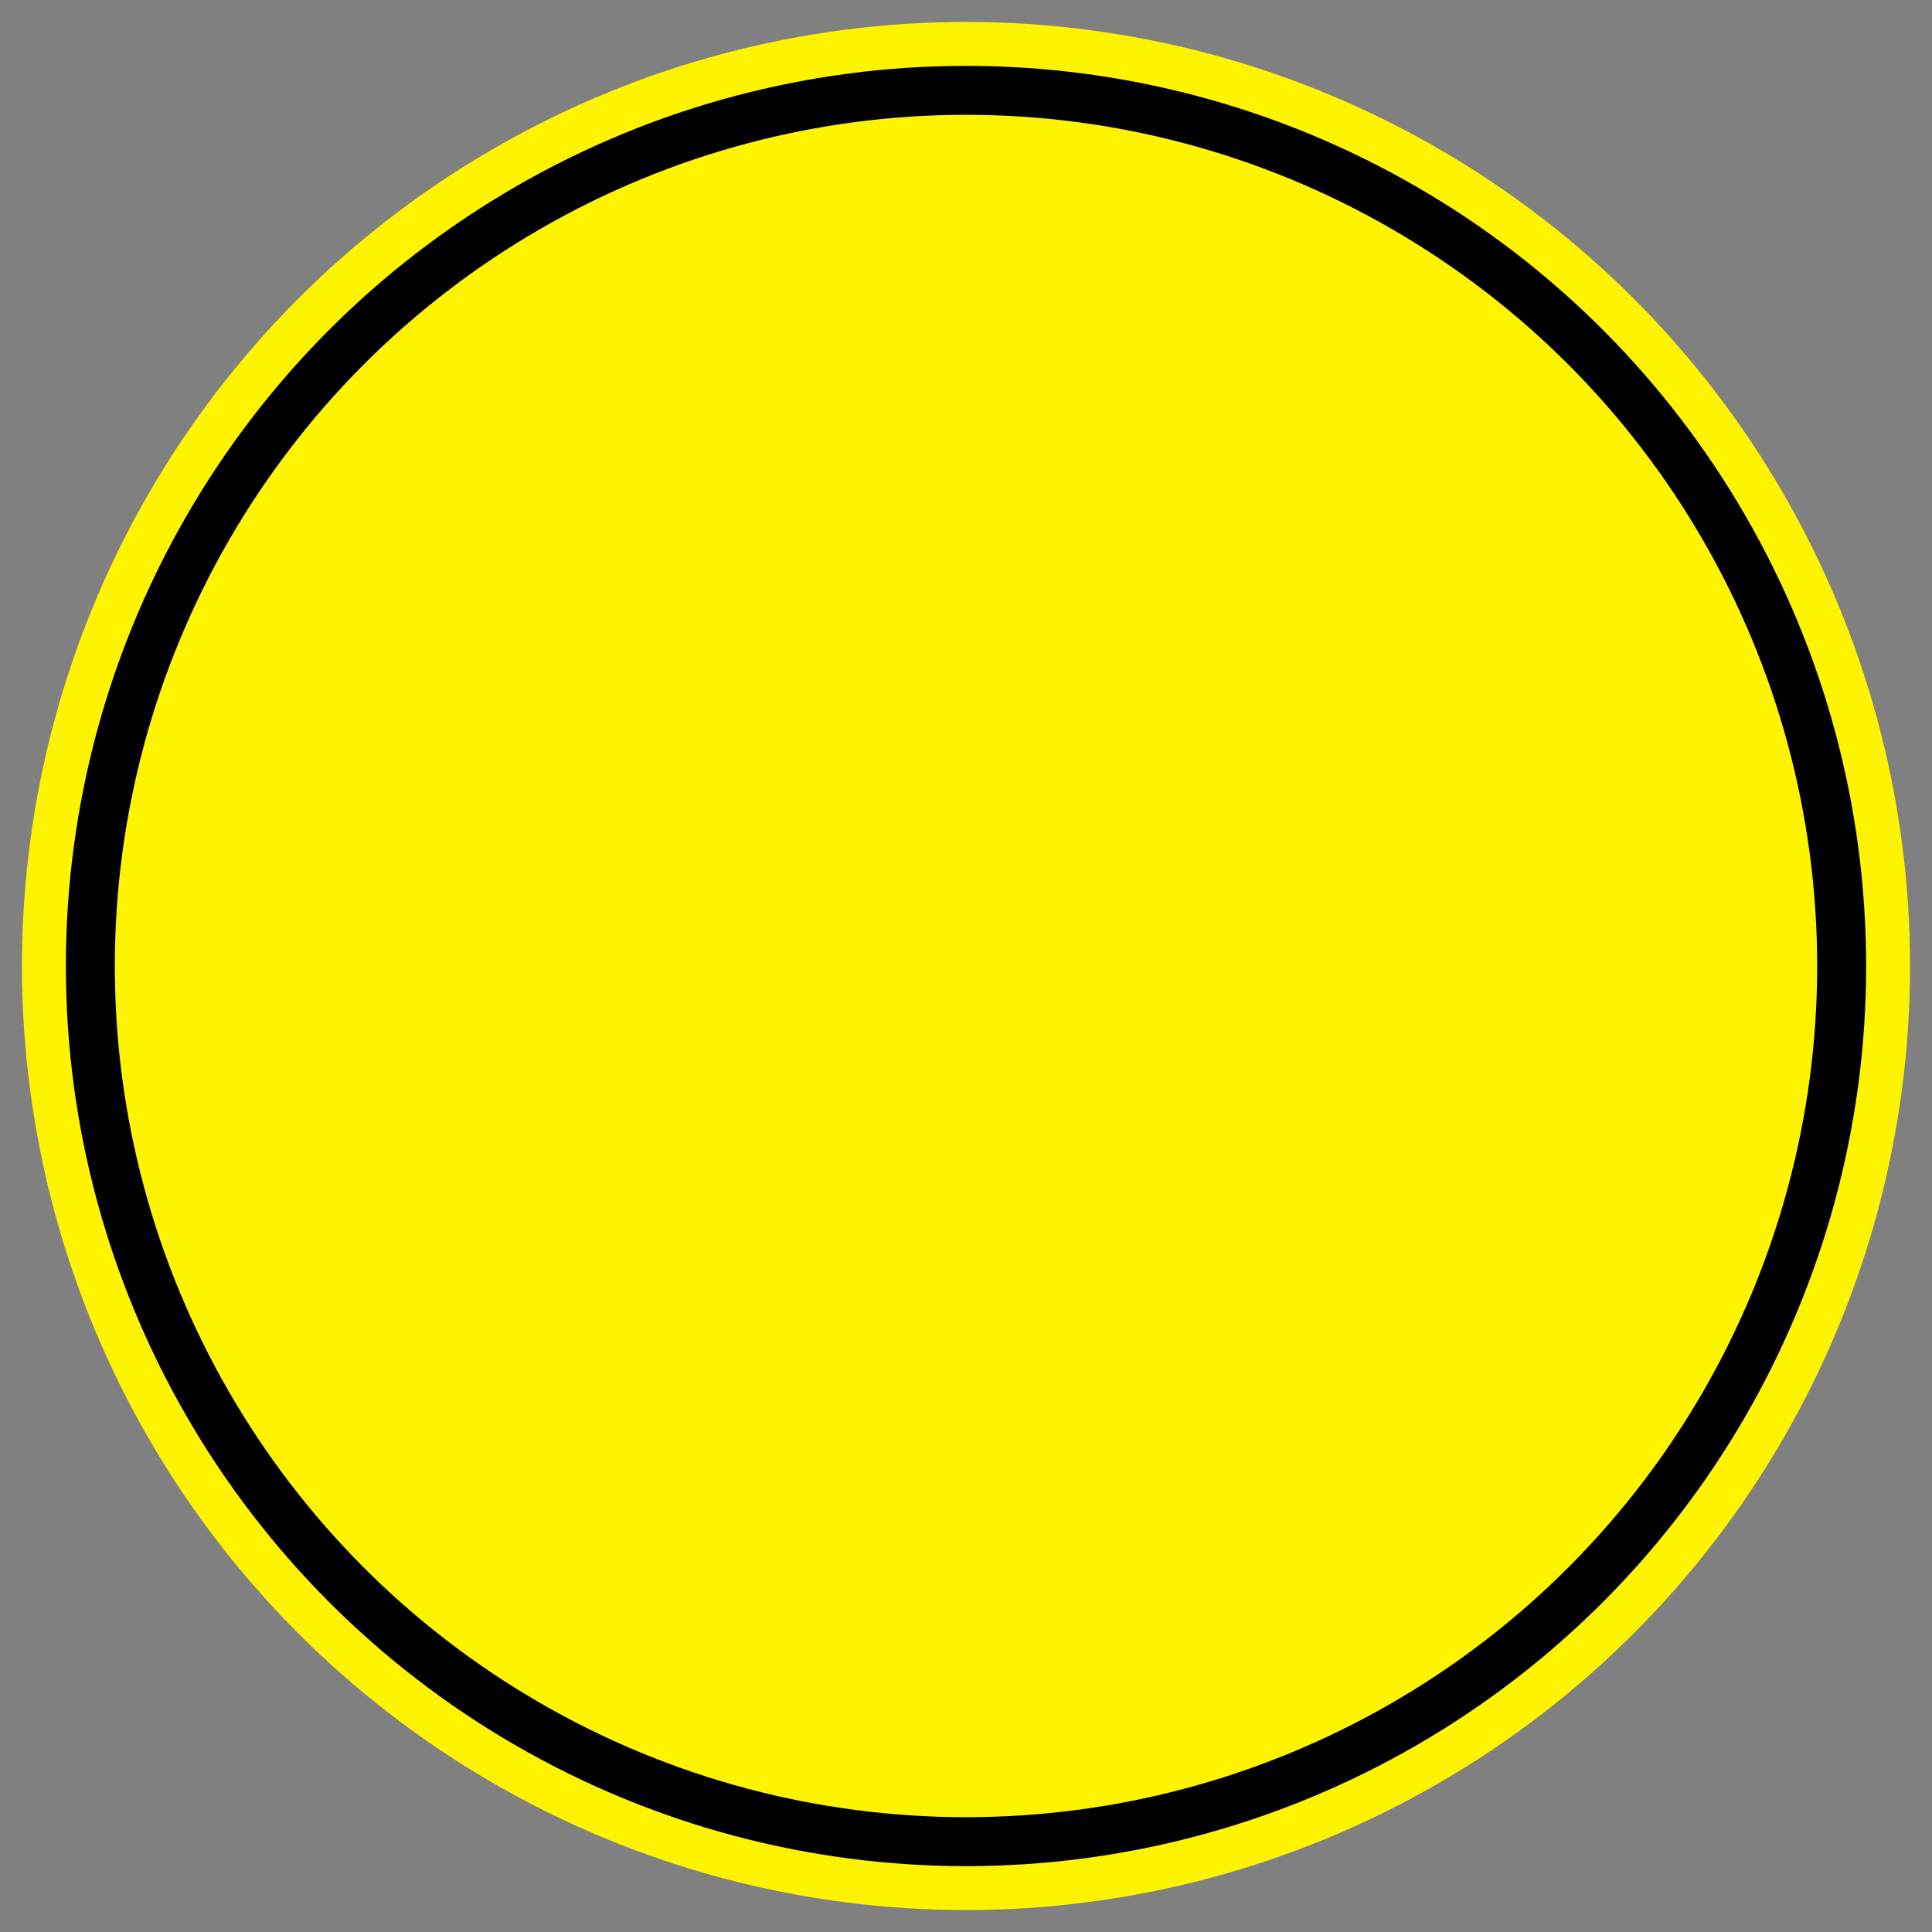
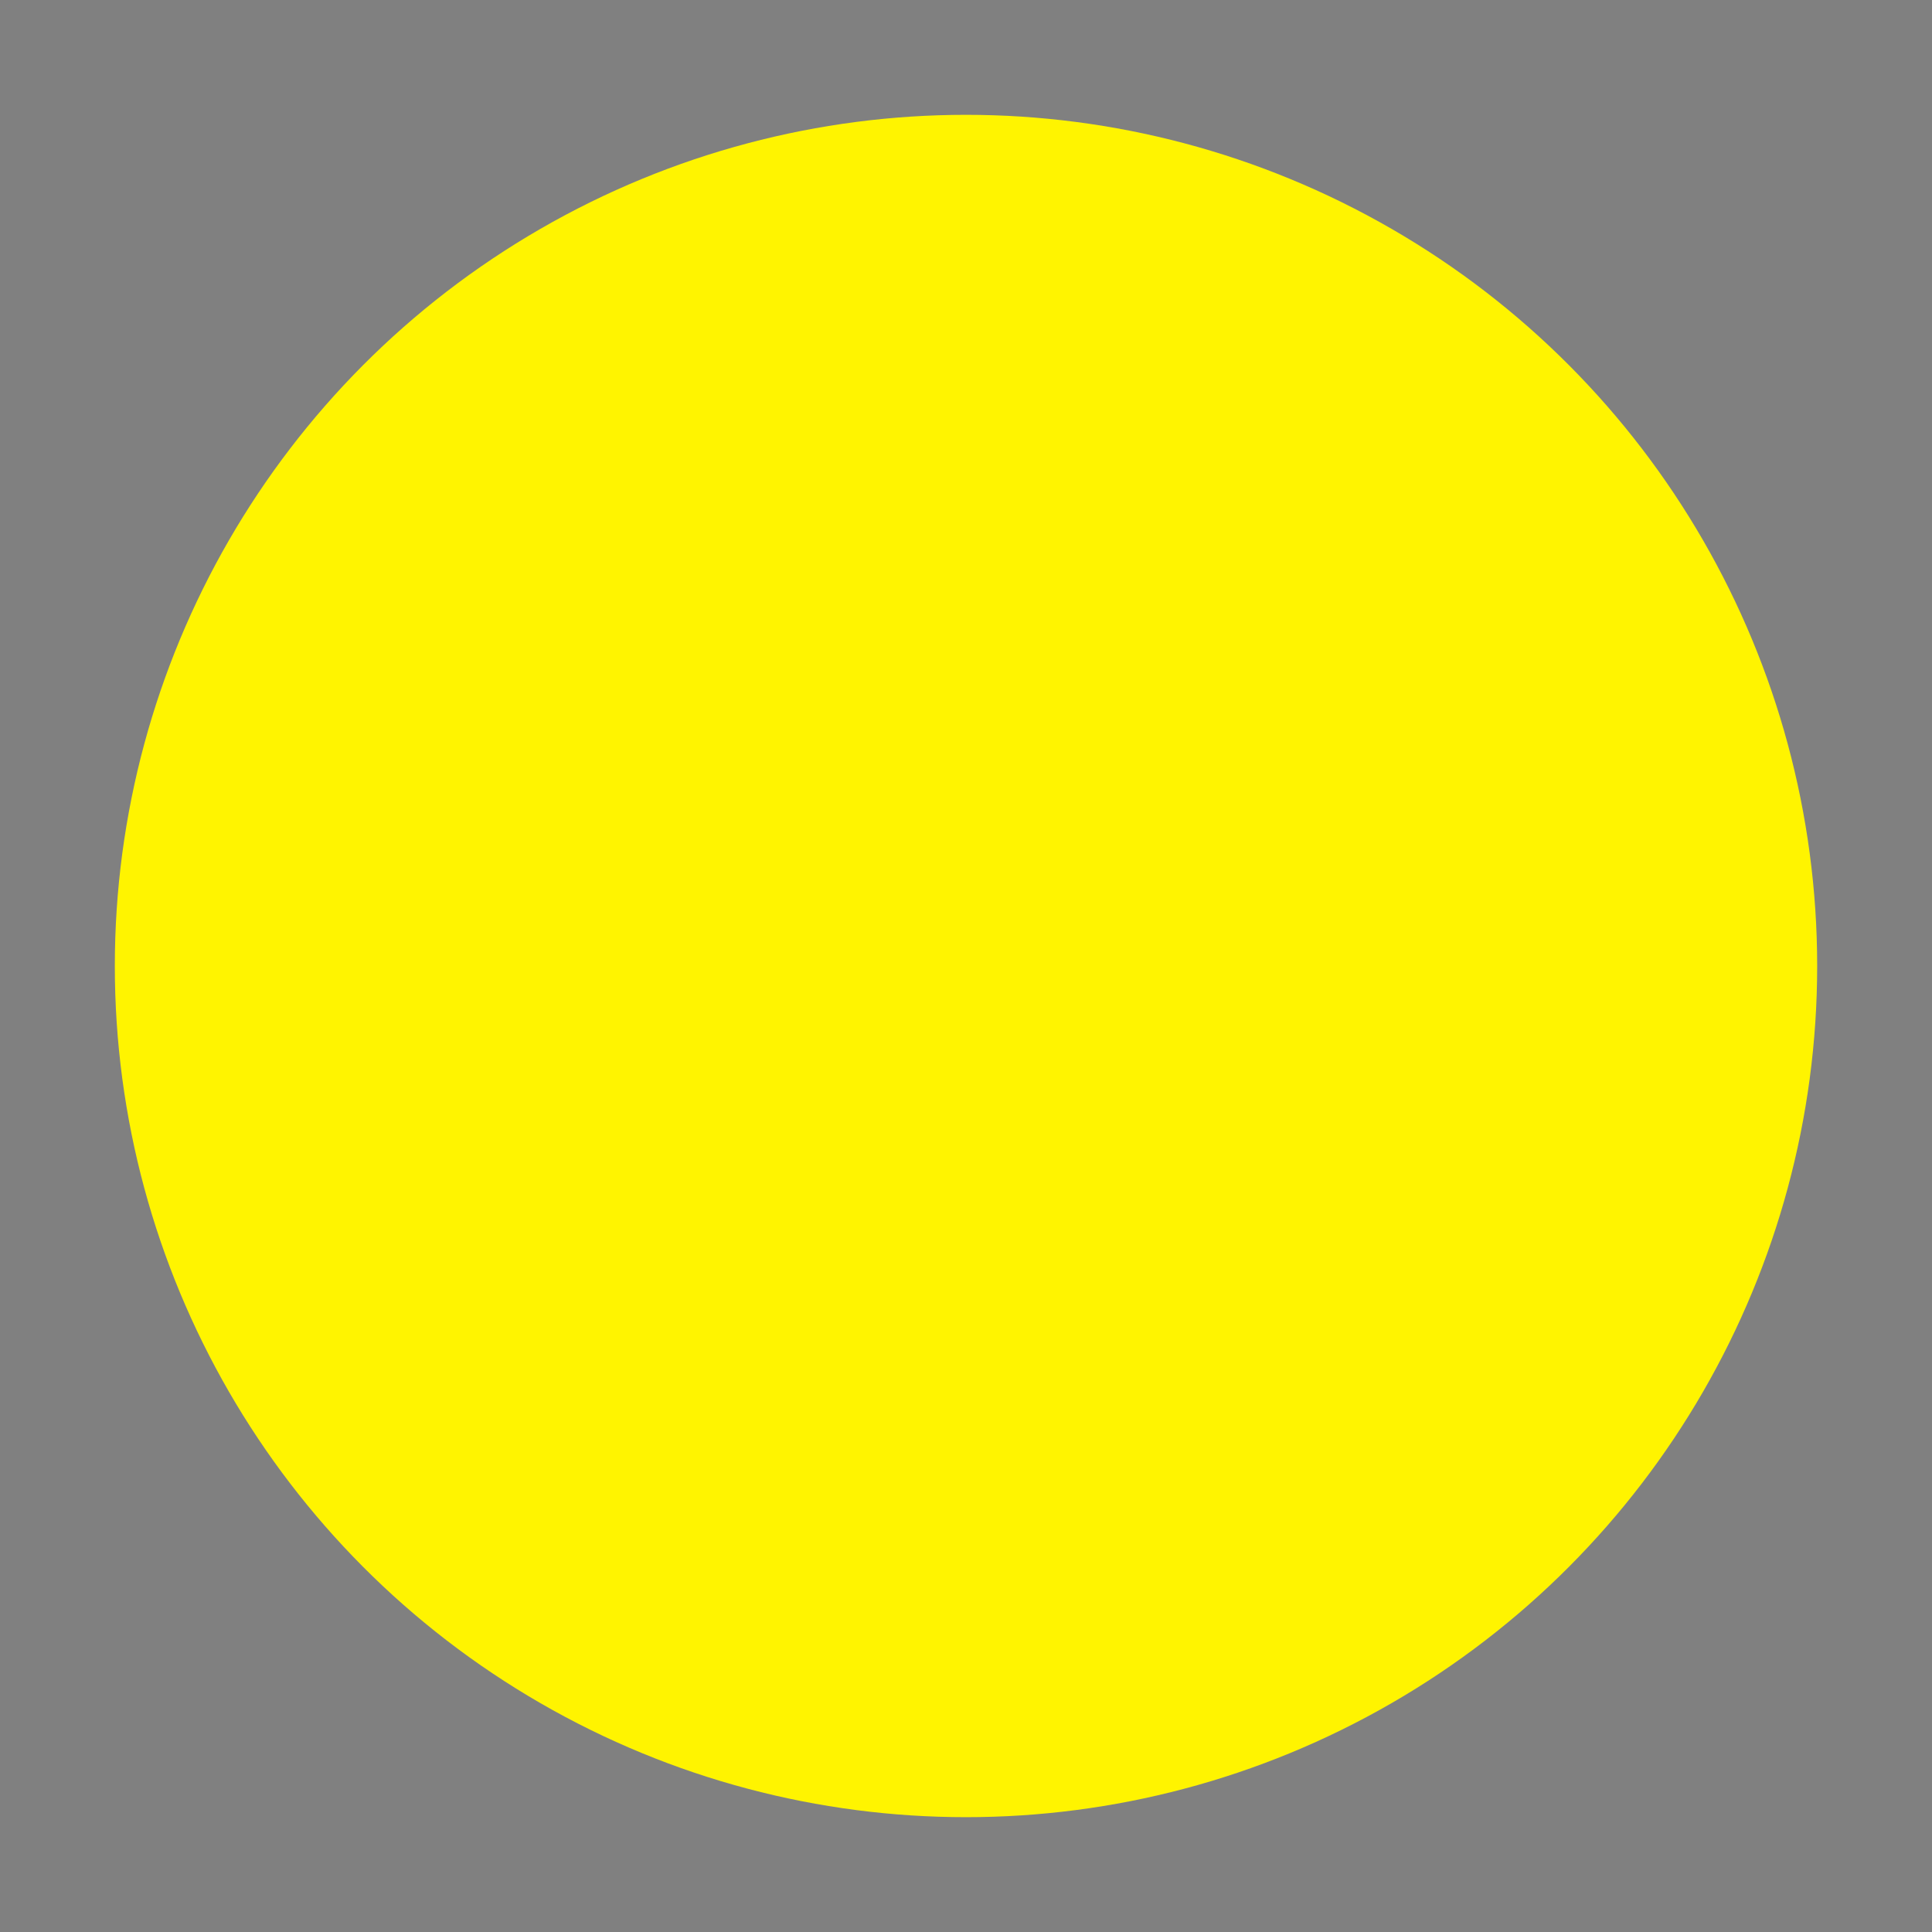
<svg xmlns="http://www.w3.org/2000/svg" version="1.1" x="0px" y="0px" width="44px" height="44px" viewBox="-0.5 -0.5 44 44" enable-background="new -0.5 -0.5 44 44" xml:space="preserve">
  <rect x="-0.5" y="-0.5" width="44" height="44" fill="#808080" stroke="none" />
  <defs>
</defs>
-   <circle fill="#000000" stroke="#fff400" stroke-miterlimit="10" cx="21.5" cy="21.5" r="21" />
  <circle fill="#fff400" cx="21.5" cy="21.5" r="19.385" />
</svg>